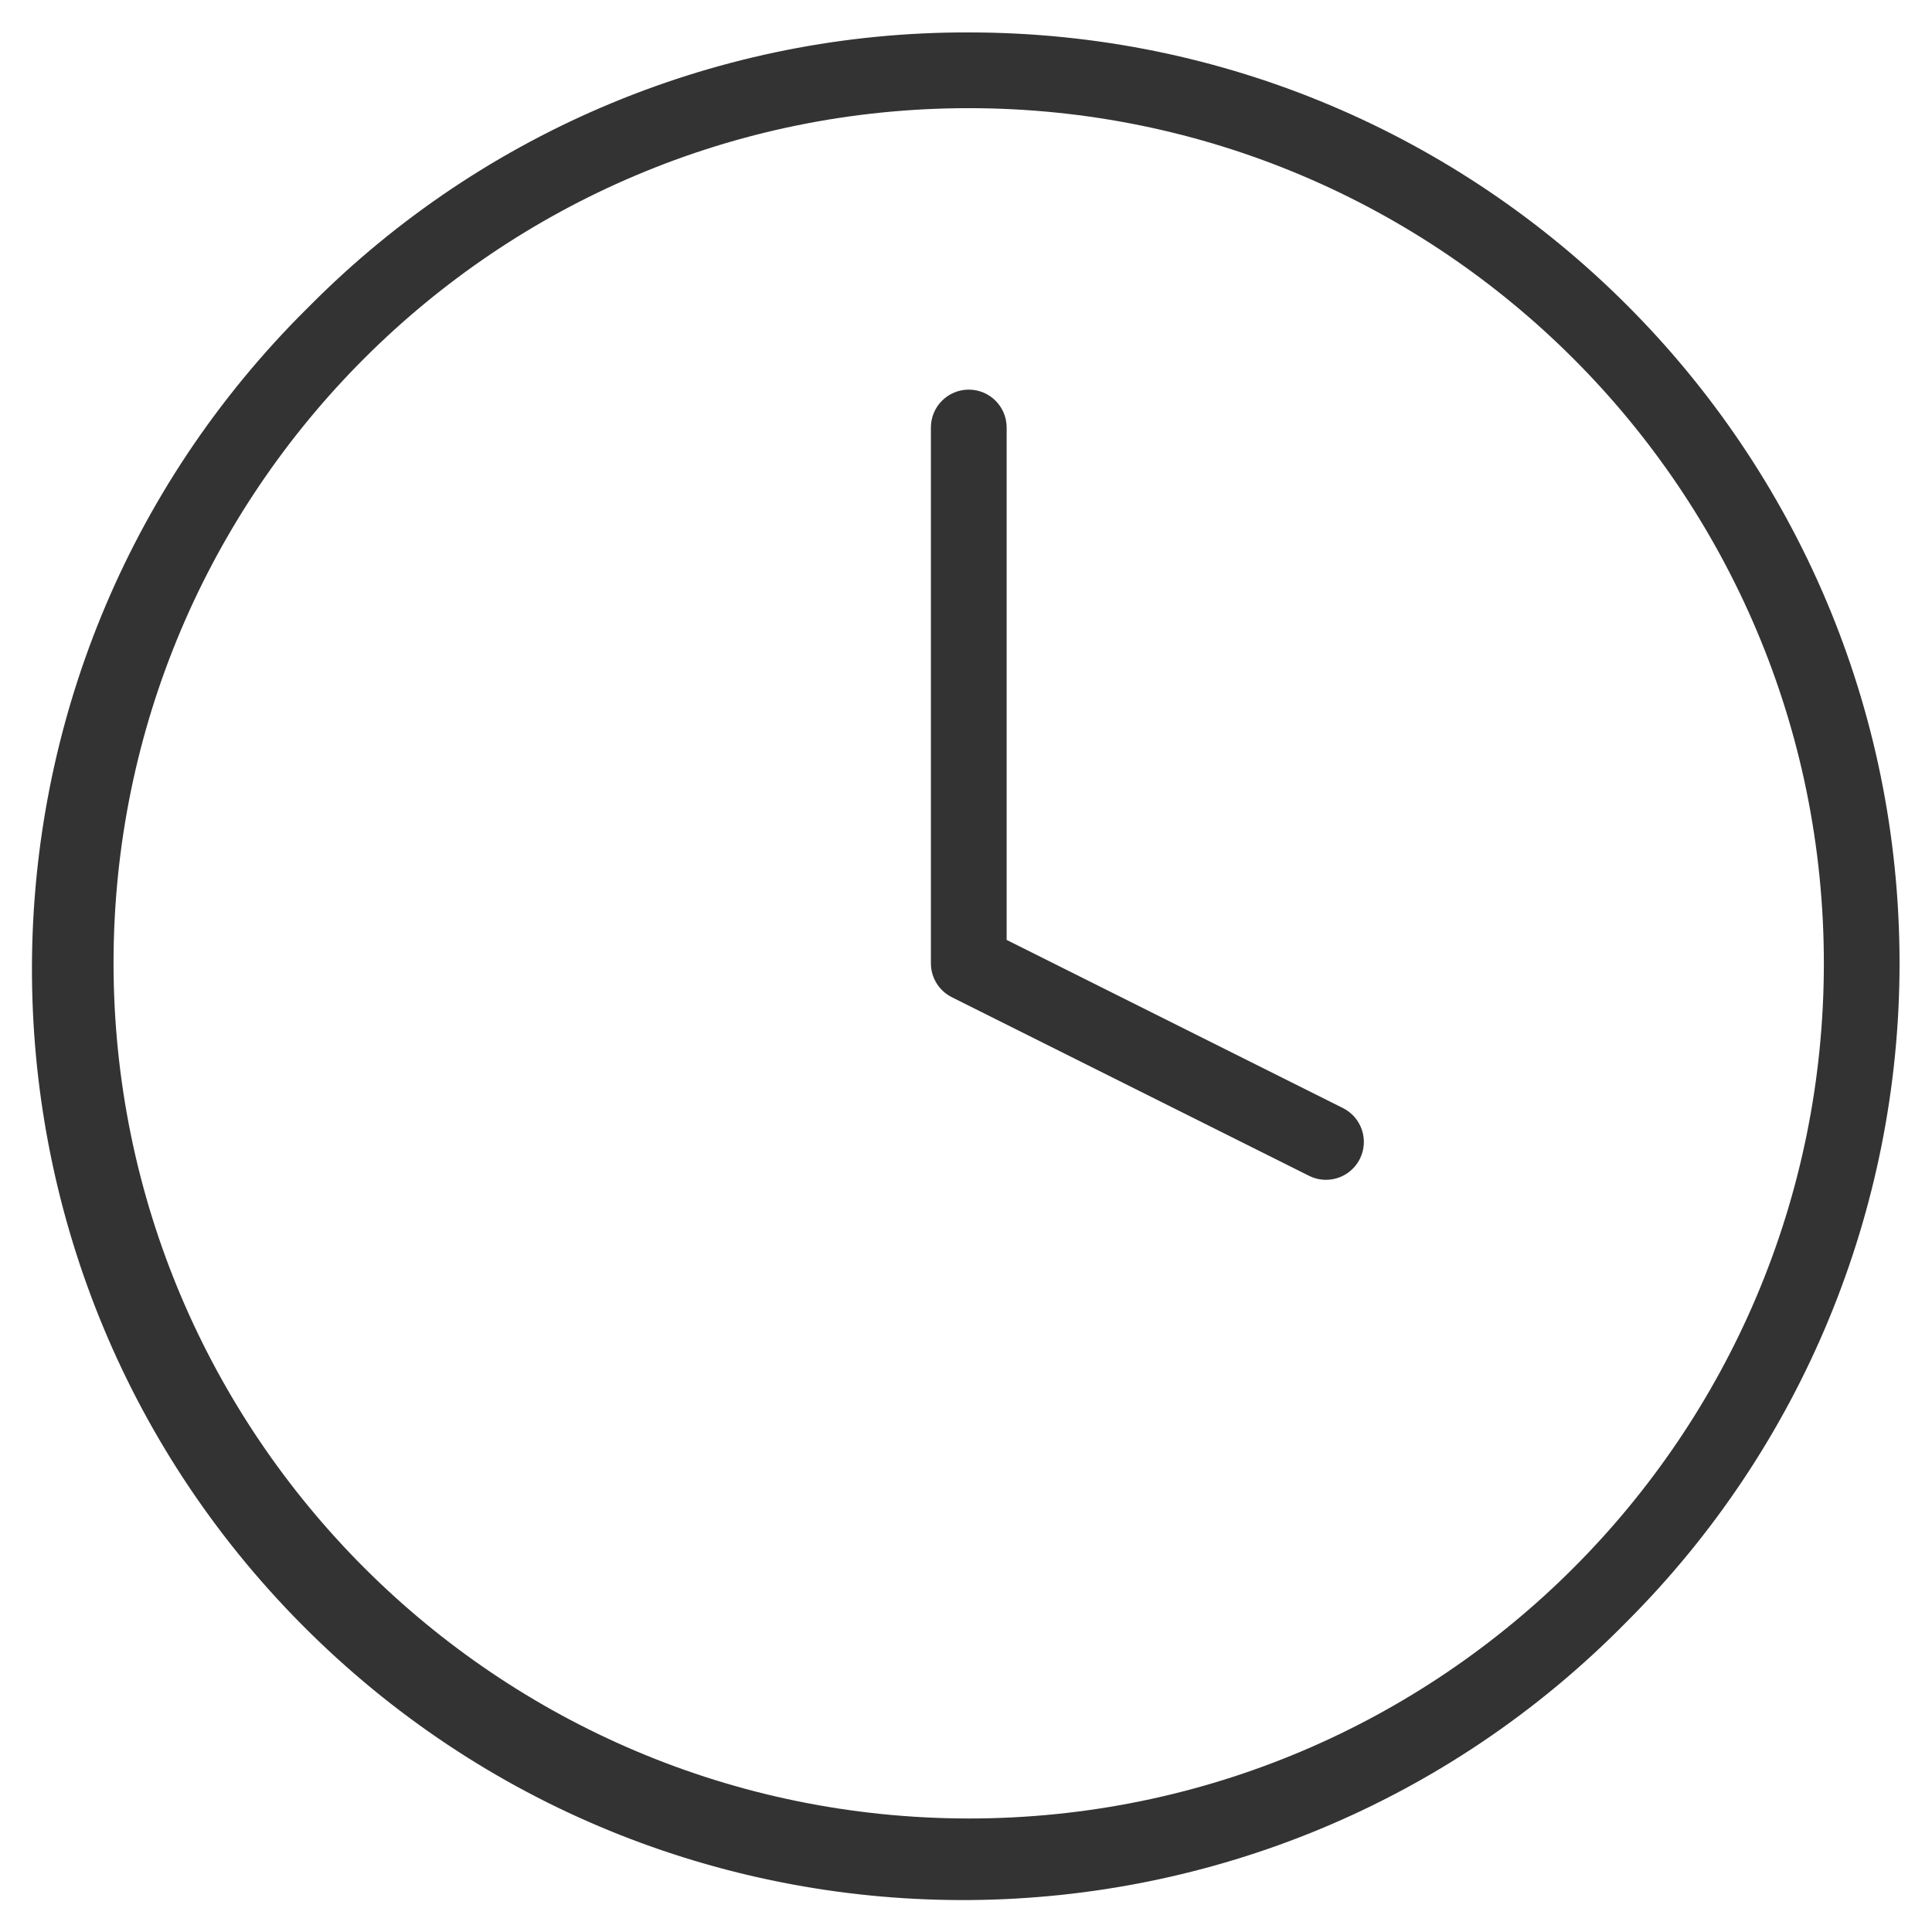
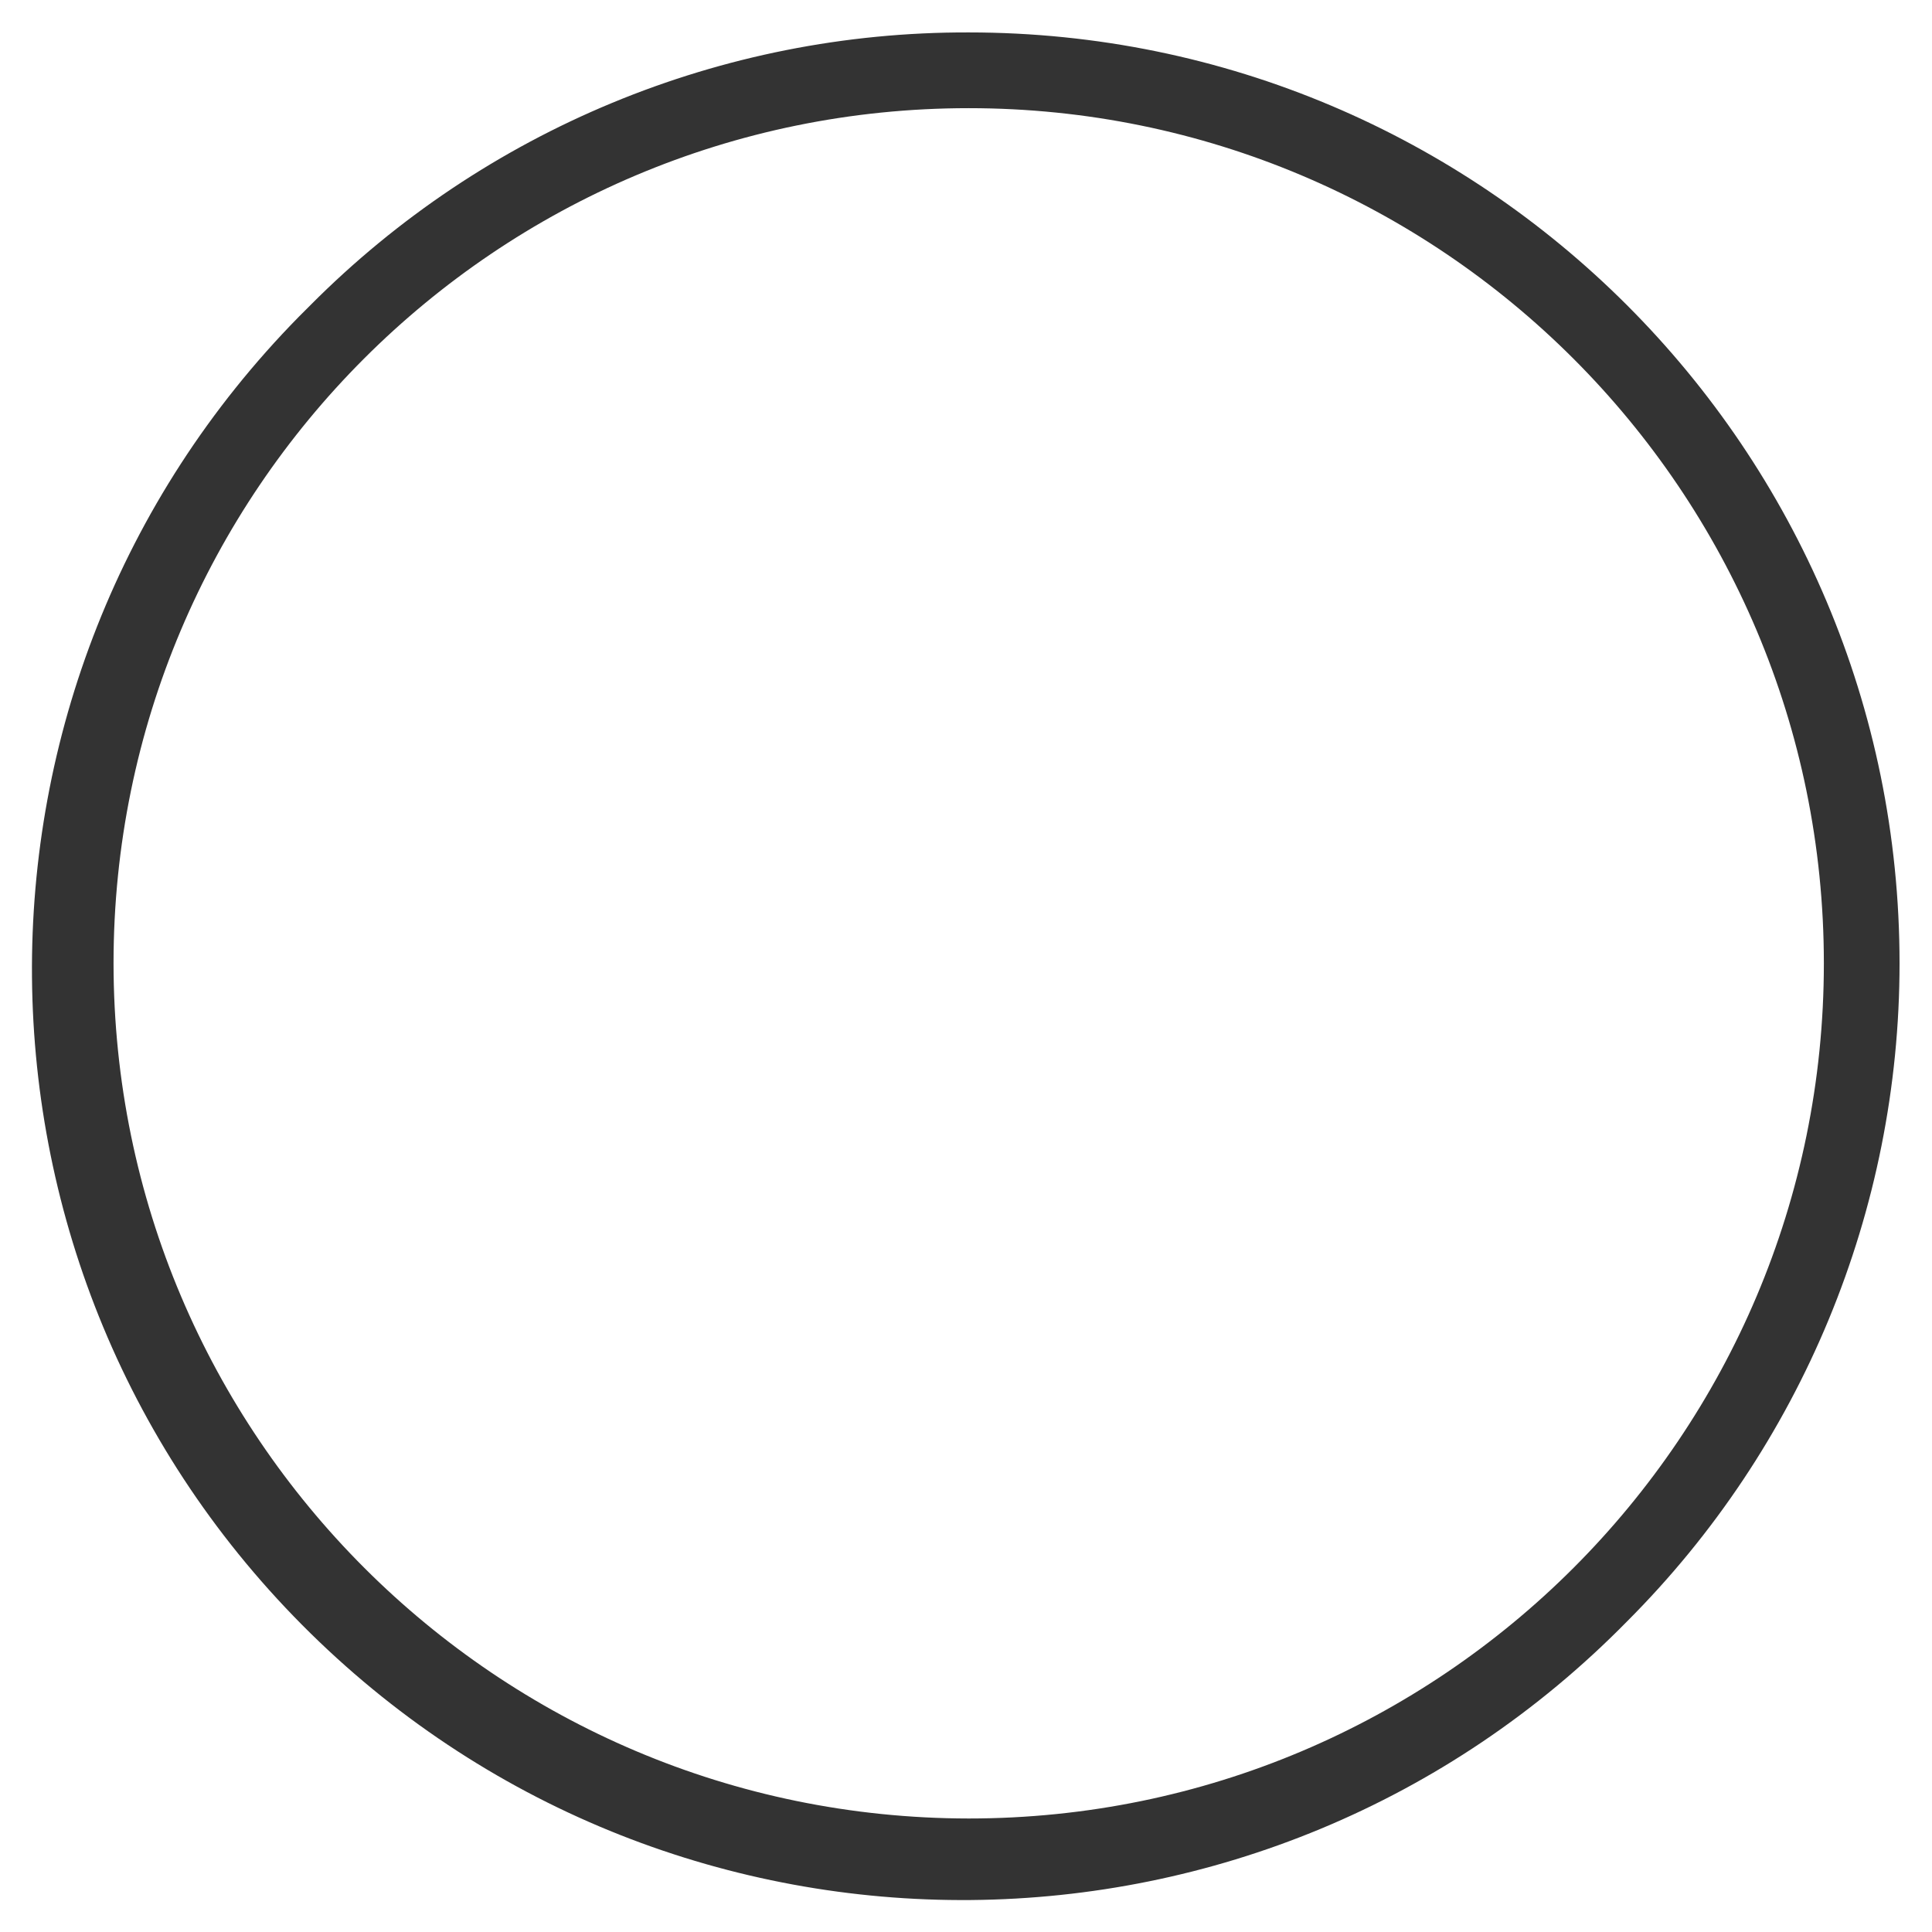
<svg xmlns="http://www.w3.org/2000/svg" version="1.1" id="レイヤー_1" x="0px" y="0px" viewBox="0 0 300 300" style="enable-background:new 0 0 300 300;" xml:space="preserve">
  <style type="text/css">
	.st0{fill:#333333;}
</style>
  <g transform="translate(-2.5 -2.5)">
    <path class="st0" d="M152.919,7.535c79.833,0.004,144.547,64.725,144.542,144.558c-0.002,38.332-15.23,75.094-42.334,102.2   c-55.947,56.949-147.468,57.762-204.417,1.815S-7.051,108.641,48.896,51.691c0.6-0.61,1.205-1.215,1.815-1.815   C77.757,22.678,114.562,7.431,152.919,7.535z M152.919,284.874c73.337,0,132.789-59.452,132.789-132.789   S226.256,19.296,152.919,19.296S20.13,78.748,20.13,152.085C20.195,225.395,79.609,284.809,152.919,284.874z" />
-     <path class="st0" d="M208.387,185.7c-0.911-0.002-1.809-0.215-2.623-0.623l-55.468-27.734c-1.99-0.997-3.246-3.032-3.246-5.257   V68.883c0-3.248,2.633-5.881,5.881-5.881s5.881,2.633,5.881,5.881v79.567l52.222,26.111c2.904,1.455,4.078,4.989,2.622,7.892   c-0.997,1.989-3.032,3.246-5.257,3.246H208.387z" />
  </g>
</svg>